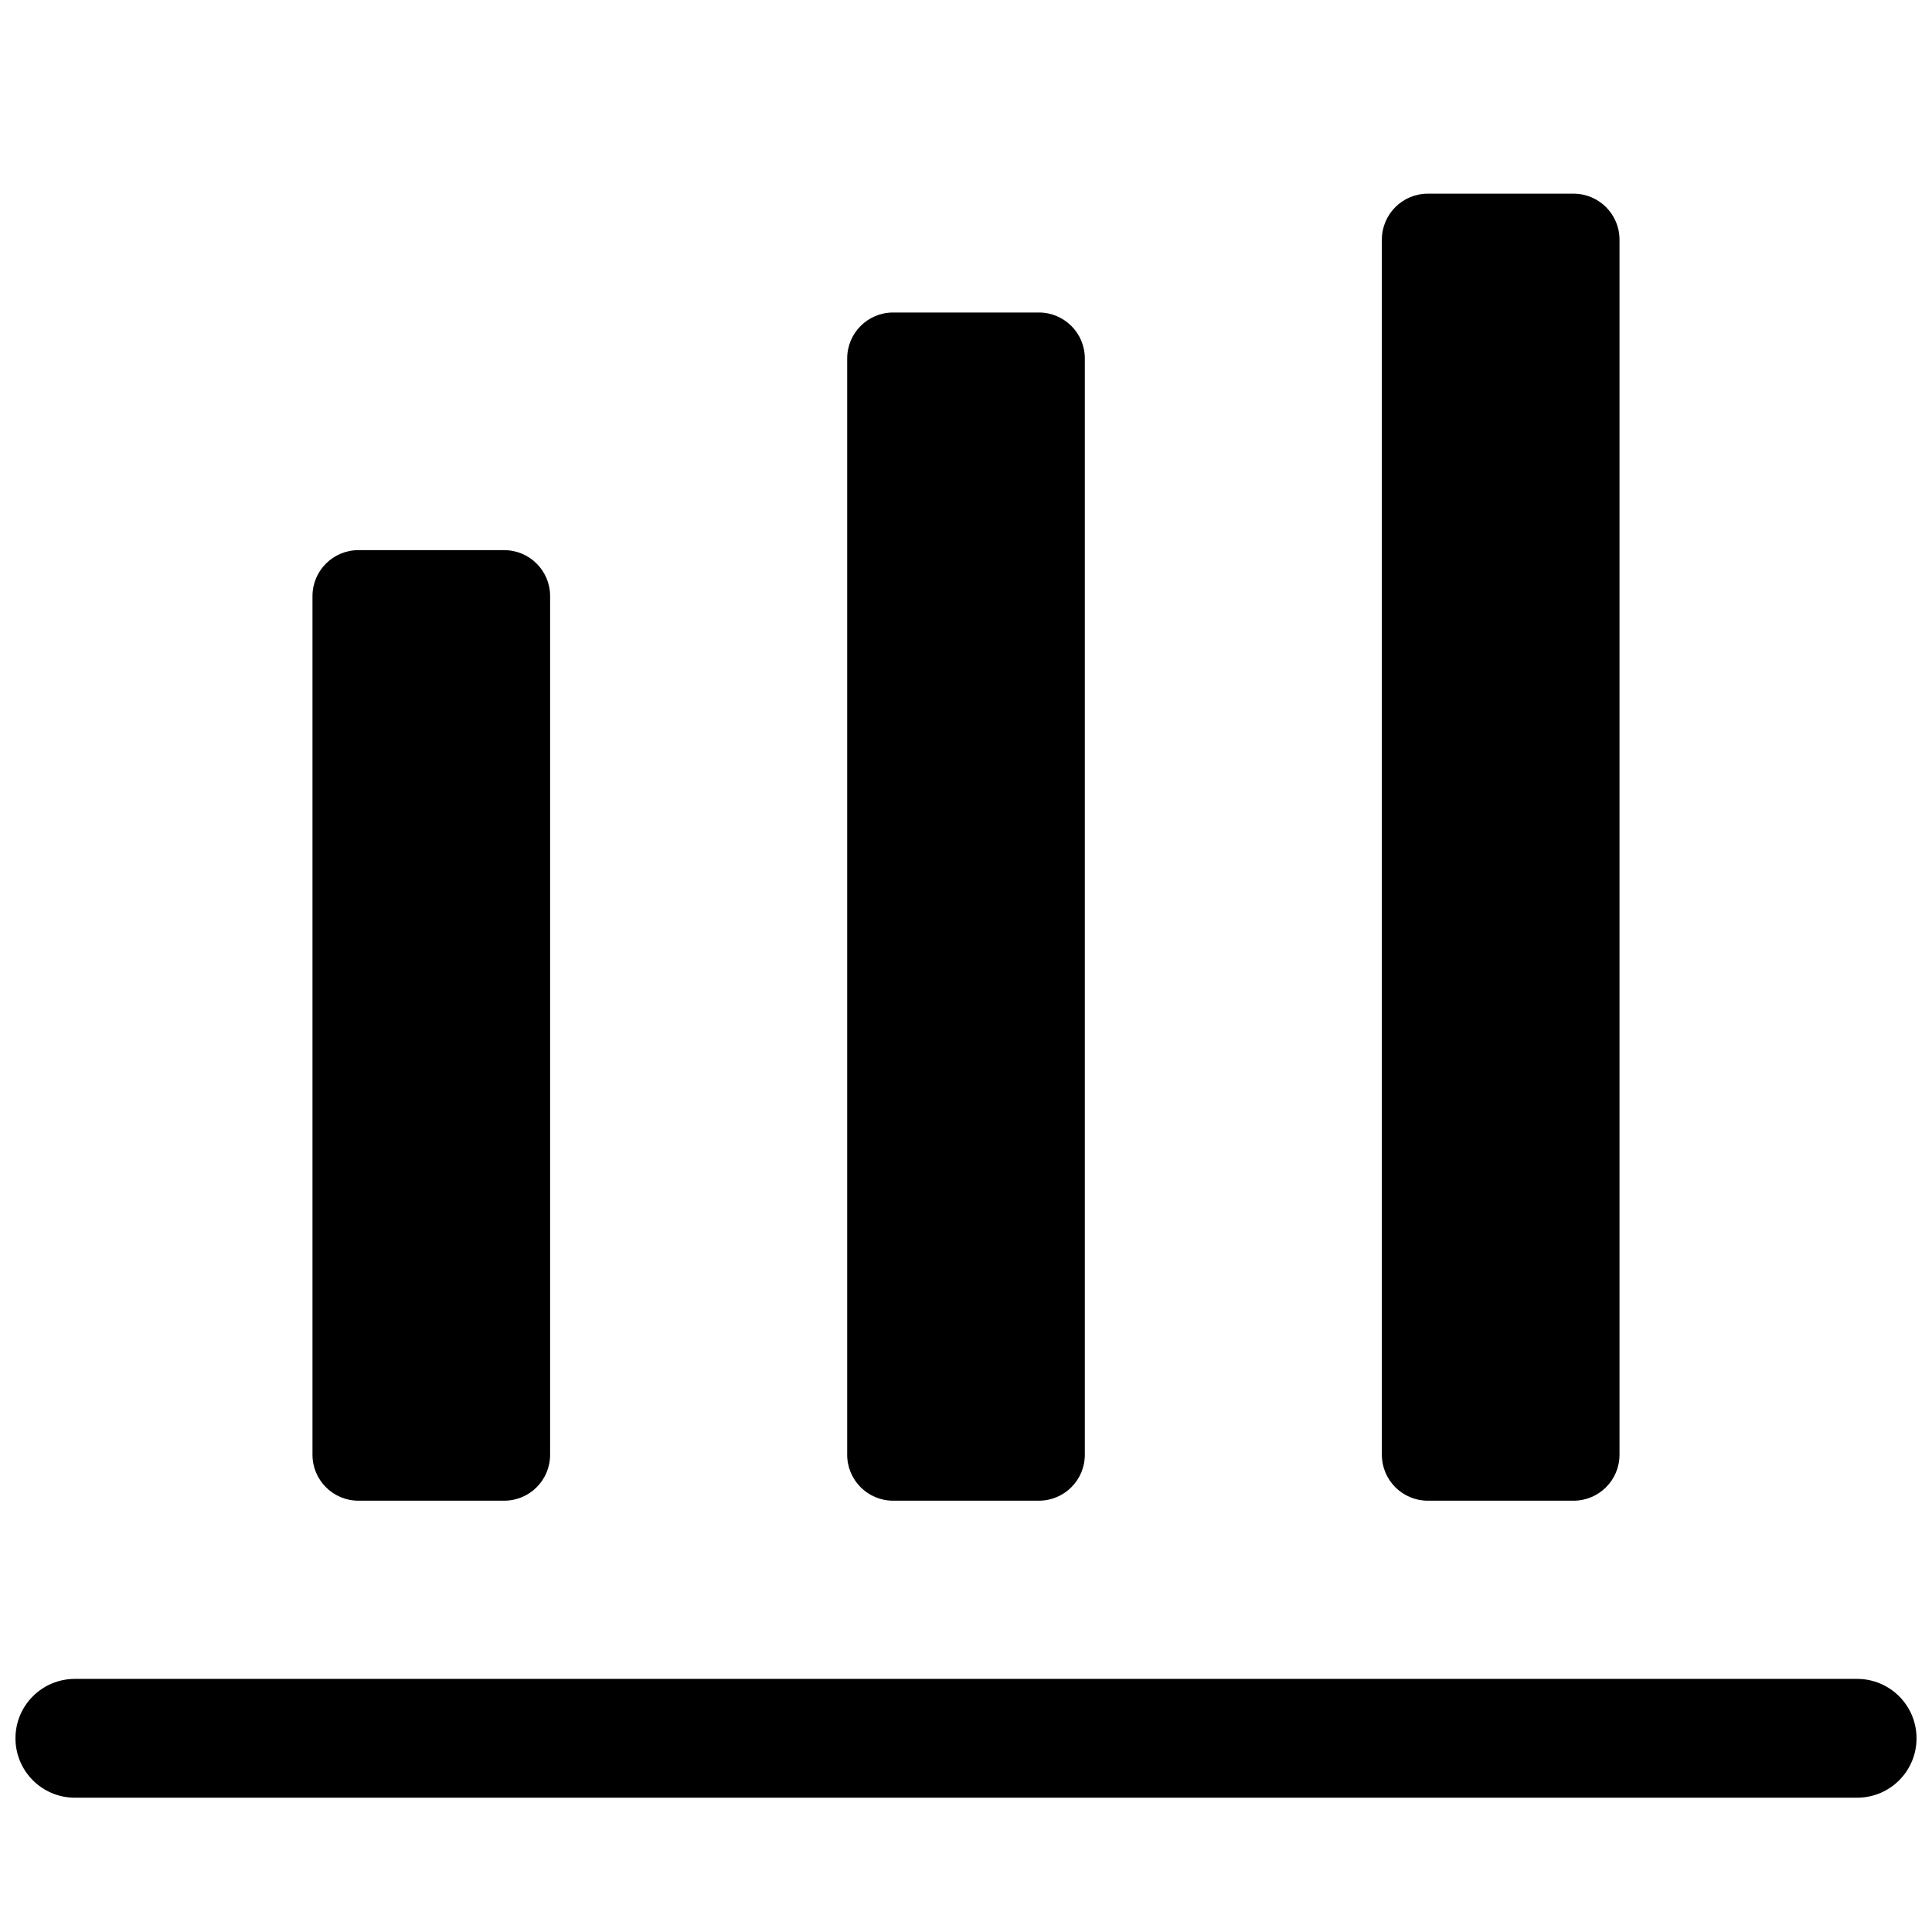
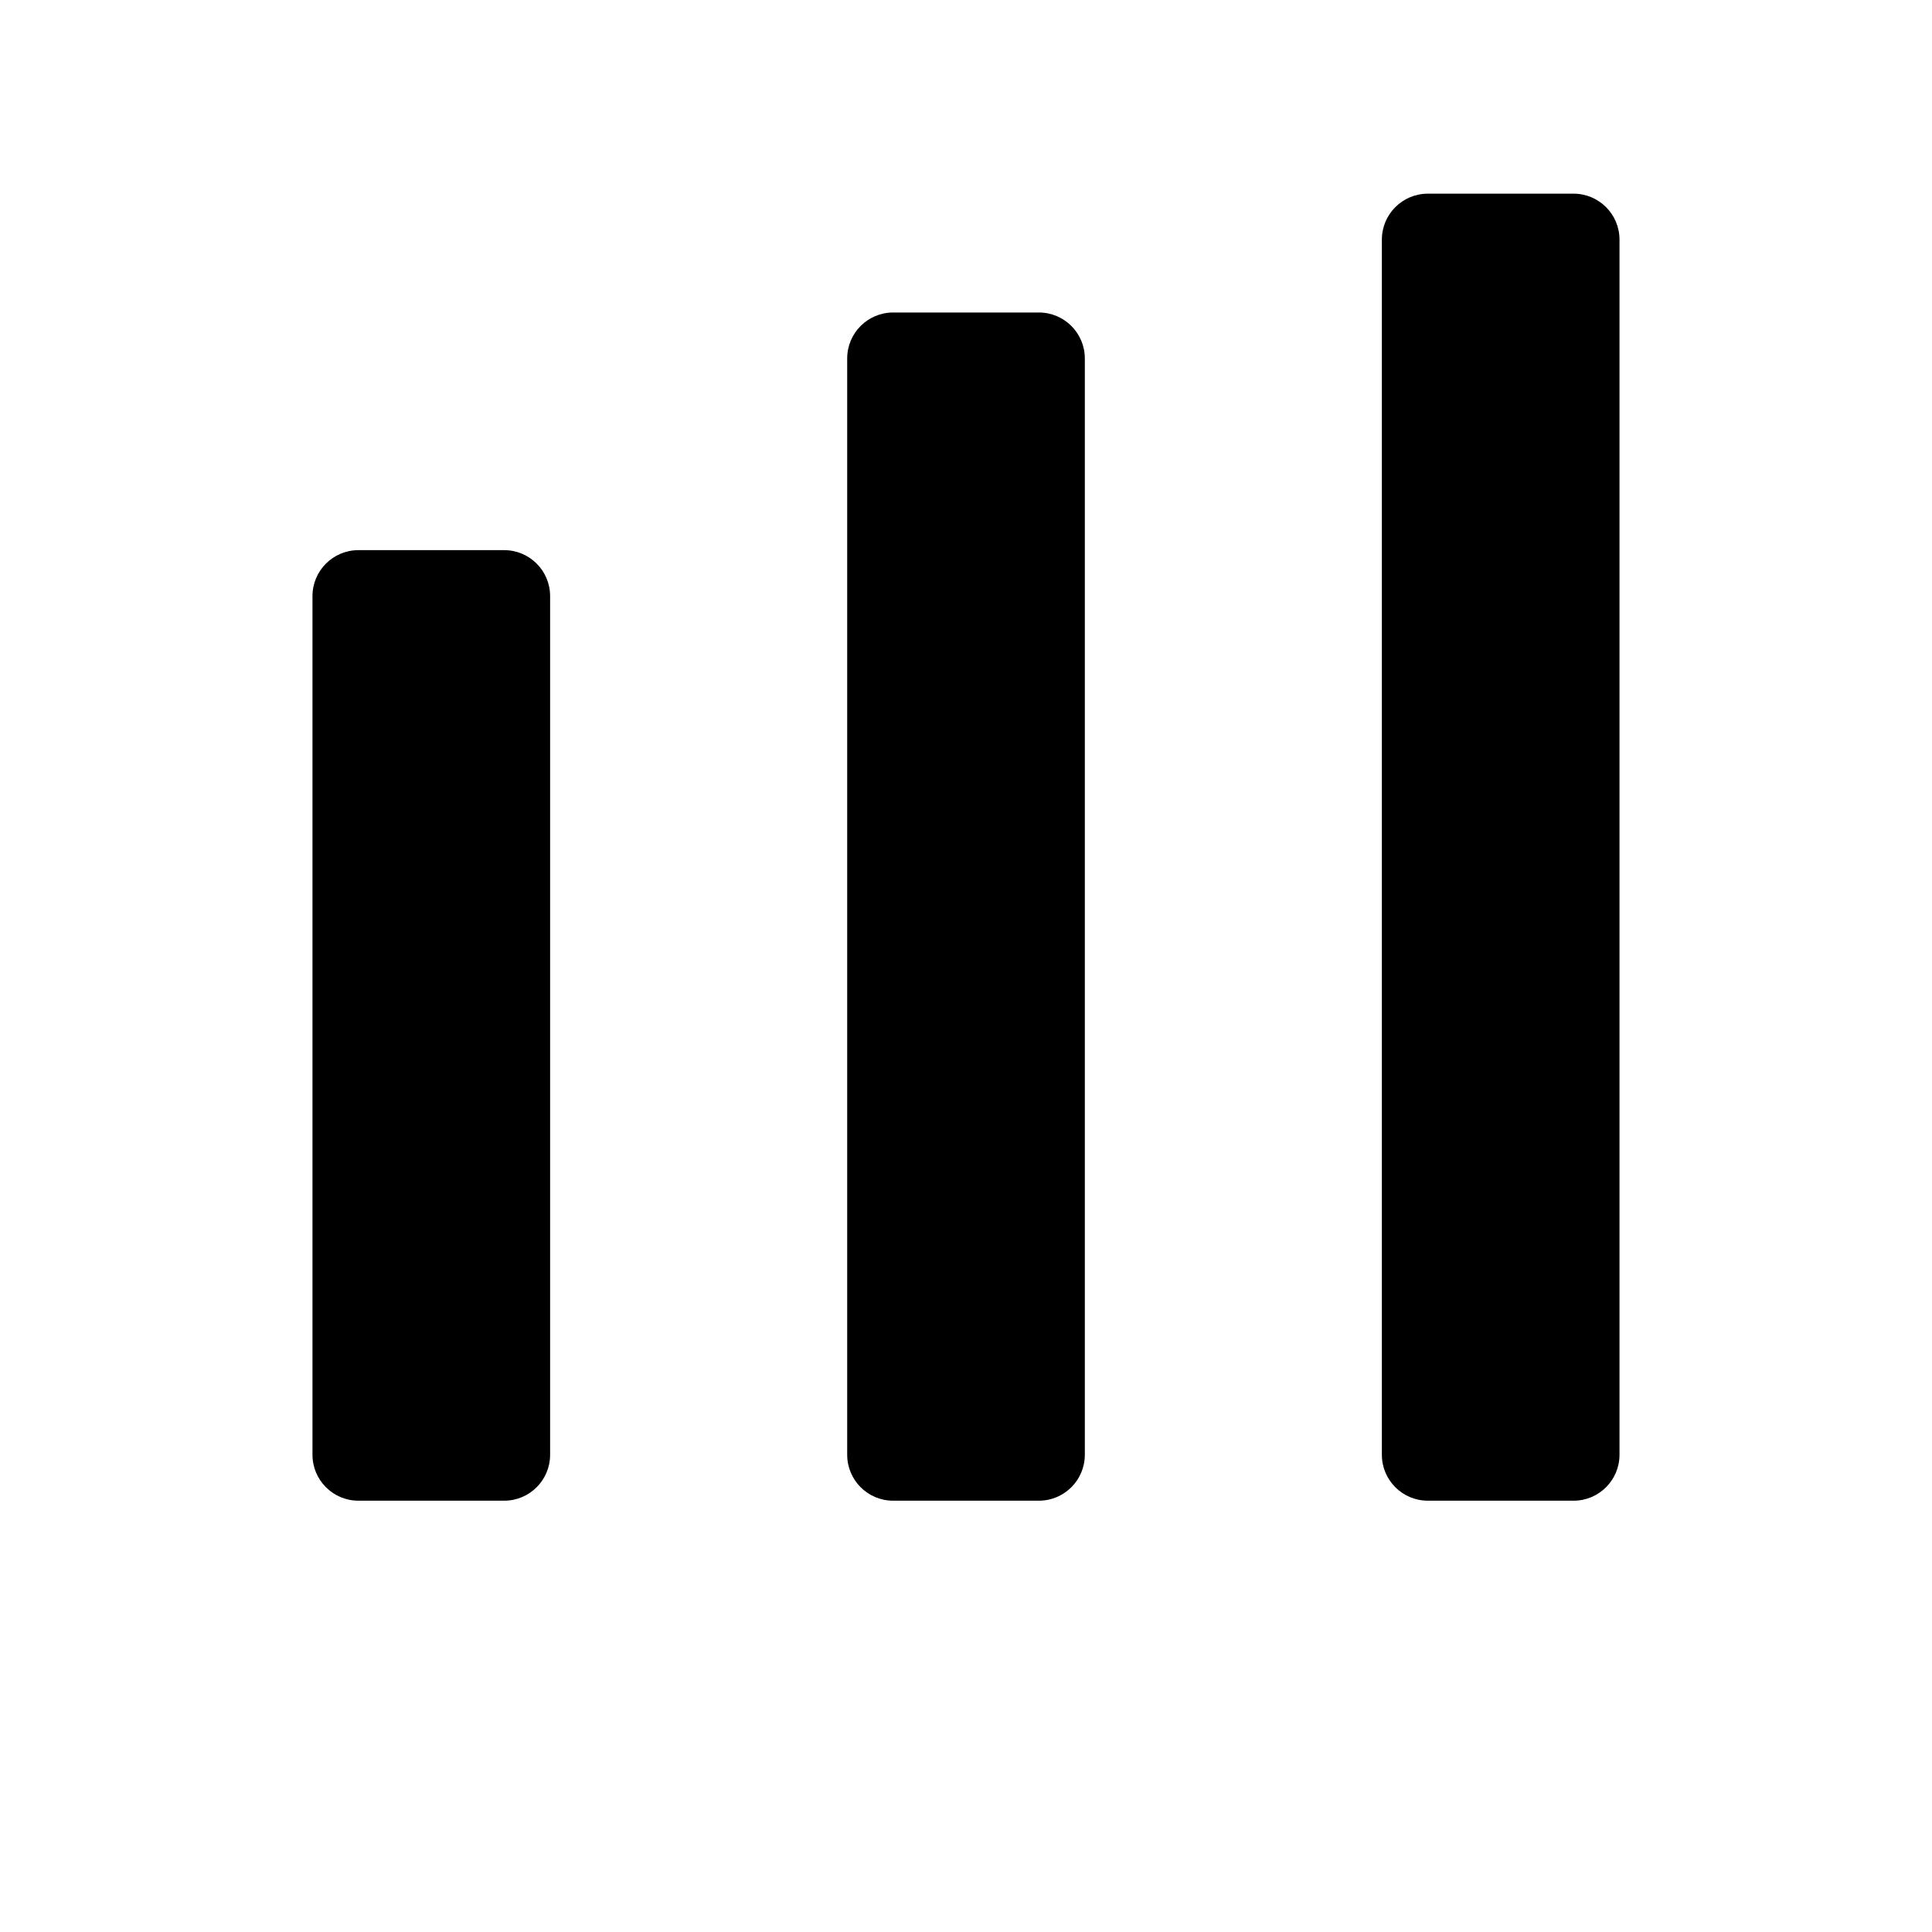
<svg xmlns="http://www.w3.org/2000/svg" width="800px" height="800px" version="1.1" viewBox="144 144 512 512">
  <defs>
    <clipPath id="a">
-       <path d="m148.09 588h503.81v33h-503.81z" />
-     </clipPath>
+       </clipPath>
  </defs>
  <g clip-path="url(#a)">
-     <path d="m636.16 620.41h-472.32c-8.695 0-15.742-7.051-15.742-15.742 0-8.695 7.051-15.742 15.742-15.742h472.32c8.695 0 15.742 7.051 15.742 15.742 0.004 8.695-7.043 15.742-15.738 15.742z" />
-   </g>
+     </g>
  <path d="m277.61 541.7h-38.621c-6.727 0-12.18-5.453-12.18-12.176v-227.55c0-6.727 5.453-12.18 12.18-12.18h38.621c6.727 0 12.176 5.453 12.176 12.18v227.55c0 6.723-5.449 12.176-12.176 12.176z" />
  <path d="m419.31 541.7h-38.621c-6.727 0-12.176-5.453-12.176-12.176v-290.53c0-6.727 5.449-12.18 12.176-12.18h38.621c6.727 0 12.18 5.453 12.18 12.18v290.53c0 6.723-5.453 12.176-12.18 12.176z" />
-   <path d="m561.01 541.7h-38.621c-6.727 0-12.18-5.453-12.18-12.176v-322.02c0-6.727 5.453-12.18 12.176-12.18h38.621c6.727 0 12.18 5.453 12.18 12.18v322.02c0 6.723-5.453 12.176-12.176 12.176z" />
+   <path d="m561.01 541.7h-38.621c-6.727 0-12.18-5.453-12.18-12.176v-322.02c0-6.727 5.453-12.18 12.176-12.18h38.621c6.727 0 12.18 5.453 12.18 12.18v322.02c0 6.723-5.453 12.176-12.176 12.176" />
</svg>